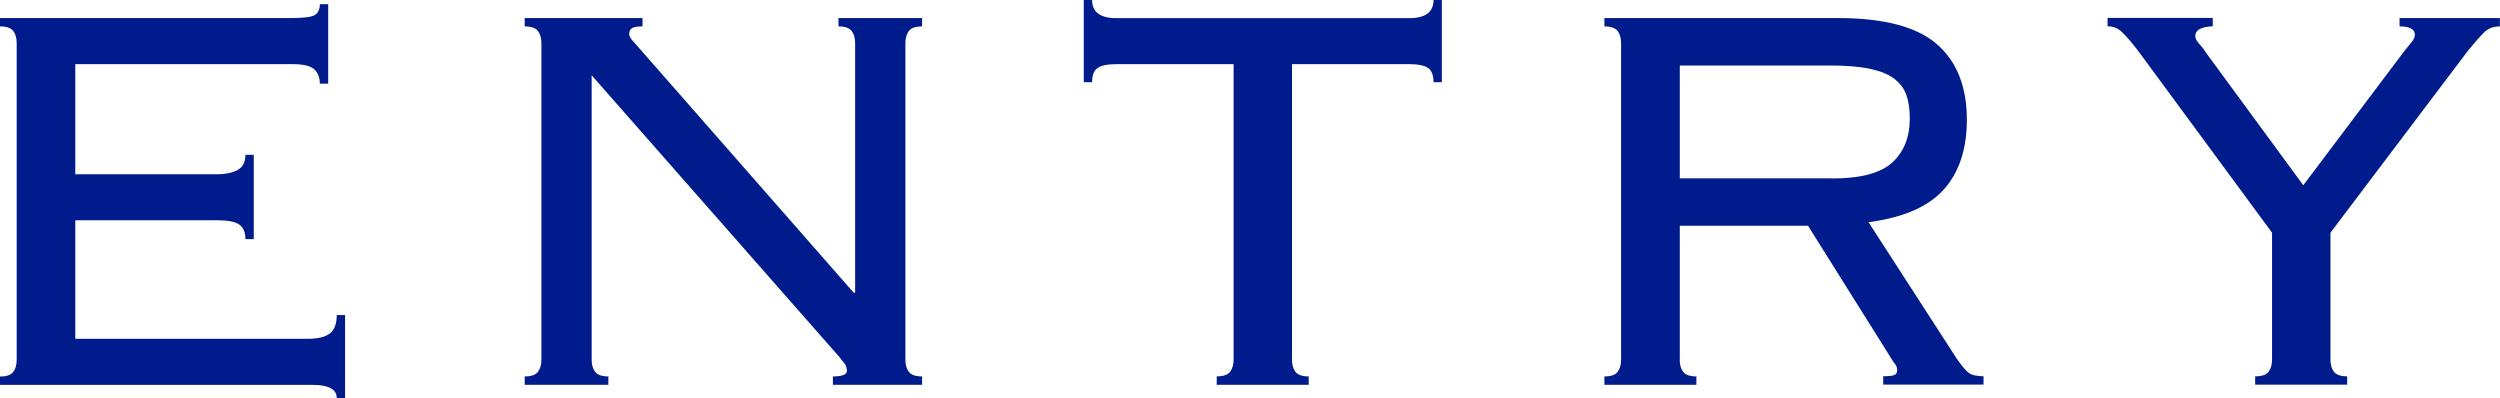
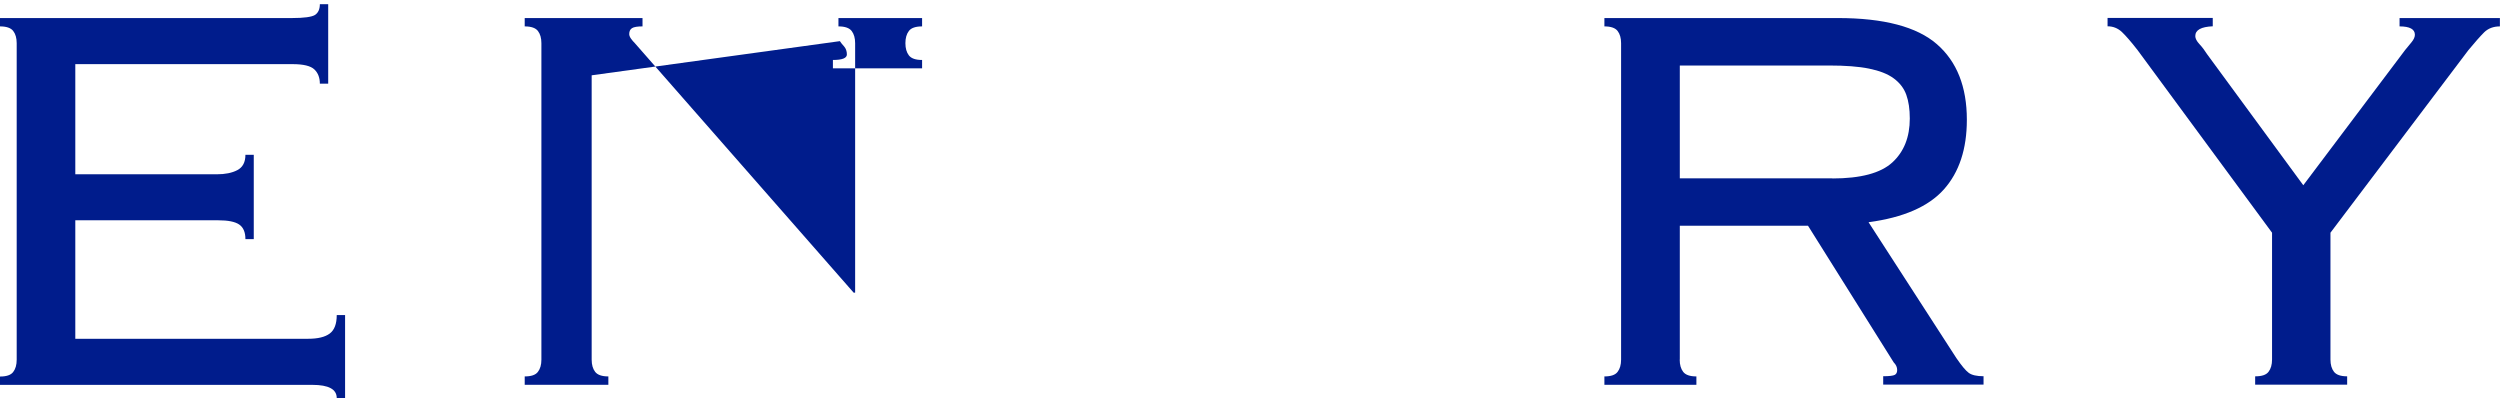
<svg xmlns="http://www.w3.org/2000/svg" id="Layer_2" data-name="Layer 2" viewBox="0 0 257.62 41.01">
  <defs>
    <style>
      .cls-1 {
        fill: #001c8c;
      }
    </style>
  </defs>
  <g id="_デザイン" data-name="デザイン">
    <g>
      <path class="cls-1" d="m1.72,4.45c0-.53-.12-.95-.36-1.26-.24-.31-.69-.47-1.36-.47v-.86h30.09c1.24,0,2.03-.11,2.37-.32.33-.22.5-.59.5-1.11h.86v8.19h-.86c0-.62-.19-1.11-.57-1.47-.38-.36-1.13-.54-2.23-.54H7.76v11.35h14.58c.86,0,1.57-.14,2.12-.43.55-.29.83-.81.83-1.58h.86v8.69h-.86c0-.72-.22-1.22-.65-1.51-.43-.29-1.15-.43-2.15-.43H7.76v12.21h23.99c1.01,0,1.75-.18,2.23-.54.48-.36.72-.99.72-1.9h.86v8.55h-.86c0-.91-.84-1.36-2.51-1.36H0v-.86c.67,0,1.12-.15,1.36-.47.24-.31.36-.73.36-1.26V4.45Z" />
-       <path class="cls-1" d="m88.12,30.16V4.45c0-.53-.12-.95-.36-1.26-.24-.31-.69-.47-1.36-.47v-.86h8.62v.86c-.67,0-1.13.16-1.36.47-.24.31-.36.73-.36,1.26v32.61c0,.53.12.95.36,1.26.24.31.69.47,1.36.47v.86h-9.19v-.86c.96,0,1.44-.19,1.44-.57,0-.33-.1-.61-.29-.83-.19-.21-.34-.39-.43-.54L60.97,7.76v29.3c0,.53.12.95.36,1.26.24.31.69.47,1.36.47v.86h-8.62v-.86c.67,0,1.12-.15,1.36-.47.24-.31.36-.73.36-1.26V4.45c0-.53-.12-.95-.36-1.26-.24-.31-.69-.47-1.36-.47v-.86h12.14v.86c-.53,0-.89.06-1.08.18-.19.12-.29.32-.29.61,0,.14.06.3.18.47.12.17.25.32.4.47l22.55,25.71h.14Z" />
-       <path class="cls-1" d="m125.4,38.78c.67,0,1.12-.15,1.36-.47.24-.31.36-.73.36-1.26V6.61h-12.07c-.91,0-1.56.13-1.94.39-.38.26-.57.75-.57,1.47h-.86V0h.86c0,1.25.84,1.87,2.51,1.87h30.16c1.68,0,2.51-.62,2.51-1.87h.86v8.47h-.86c0-.72-.19-1.21-.57-1.47-.38-.26-1.03-.39-1.94-.39h-12.07v30.45c0,.53.12.95.36,1.26.24.31.69.47,1.36.47v.86h-9.48v-.86Z" />
+       <path class="cls-1" d="m88.12,30.16V4.45c0-.53-.12-.95-.36-1.26-.24-.31-.69-.47-1.36-.47v-.86h8.62v.86c-.67,0-1.13.16-1.36.47-.24.31-.36.73-.36,1.26c0,.53.12.95.36,1.26.24.31.69.47,1.36.47v.86h-9.19v-.86c.96,0,1.44-.19,1.44-.57,0-.33-.1-.61-.29-.83-.19-.21-.34-.39-.43-.54L60.97,7.76v29.3c0,.53.12.95.36,1.26.24.31.69.47,1.36.47v.86h-8.62v-.86c.67,0,1.12-.15,1.36-.47.24-.31.36-.73.36-1.26V4.45c0-.53-.12-.95-.36-1.26-.24-.31-.69-.47-1.36-.47v-.86h12.14v.86c-.53,0-.89.06-1.08.18-.19.12-.29.32-.29.61,0,.14.06.3.18.47.12.17.25.32.4.47l22.55,25.71h.14Z" />
      <path class="cls-1" d="m173.09,37.06c0,.53.12.95.36,1.26.24.31.69.47,1.36.47v.86h-9.48v-.86c.67,0,1.12-.15,1.36-.47.24-.31.36-.73.36-1.26V4.45c0-.53-.12-.95-.36-1.26-.24-.31-.69-.47-1.36-.47v-.86h24.06c4.74,0,8.14.9,10.2,2.69,2.06,1.79,3.09,4.39,3.09,7.79,0,3.02-.79,5.41-2.37,7.18-1.58,1.77-4.17,2.9-7.76,3.38l9.05,14c.53.77.94,1.27,1.26,1.51.31.24.83.36,1.54.36v.86h-10.34v-.86c.62,0,1.02-.05,1.19-.14.17-.09.25-.26.25-.5,0-.29-.12-.55-.36-.79l-8.83-14.08h-13.21v13.79Zm15.73-18.67c2.92,0,4.98-.55,6.18-1.65,1.2-1.1,1.8-2.61,1.8-4.53,0-.96-.12-1.77-.36-2.44-.24-.67-.67-1.23-1.29-1.69-.62-.46-1.47-.79-2.55-1.01-1.08-.22-2.45-.32-4.13-.32h-15.37v11.63h15.73Z" />
      <path class="cls-1" d="m232.41,38.78c.67,0,1.12-.15,1.36-.47.24-.31.36-.73.36-1.26v-13.07l-13.86-18.82c-.67-.86-1.21-1.48-1.62-1.87-.41-.38-.9-.58-1.47-.58v-.86h10.84v.86c-1.2.05-1.8.38-1.8,1.01,0,.24.14.52.43.83.29.31.55.66.79,1.04l9.91,13.5,10.49-13.93c.19-.24.41-.5.65-.79.24-.29.36-.55.36-.79,0-.57-.53-.86-1.58-.86v-.86h10.34v.86c-.67,0-1.21.21-1.62.61-.41.41-.95,1.02-1.62,1.83l-14.22,18.82v13.07c0,.53.12.95.36,1.26.24.31.69.47,1.36.47v.86h-9.48v-.86Z" />
    </g>
  </g>
</svg>